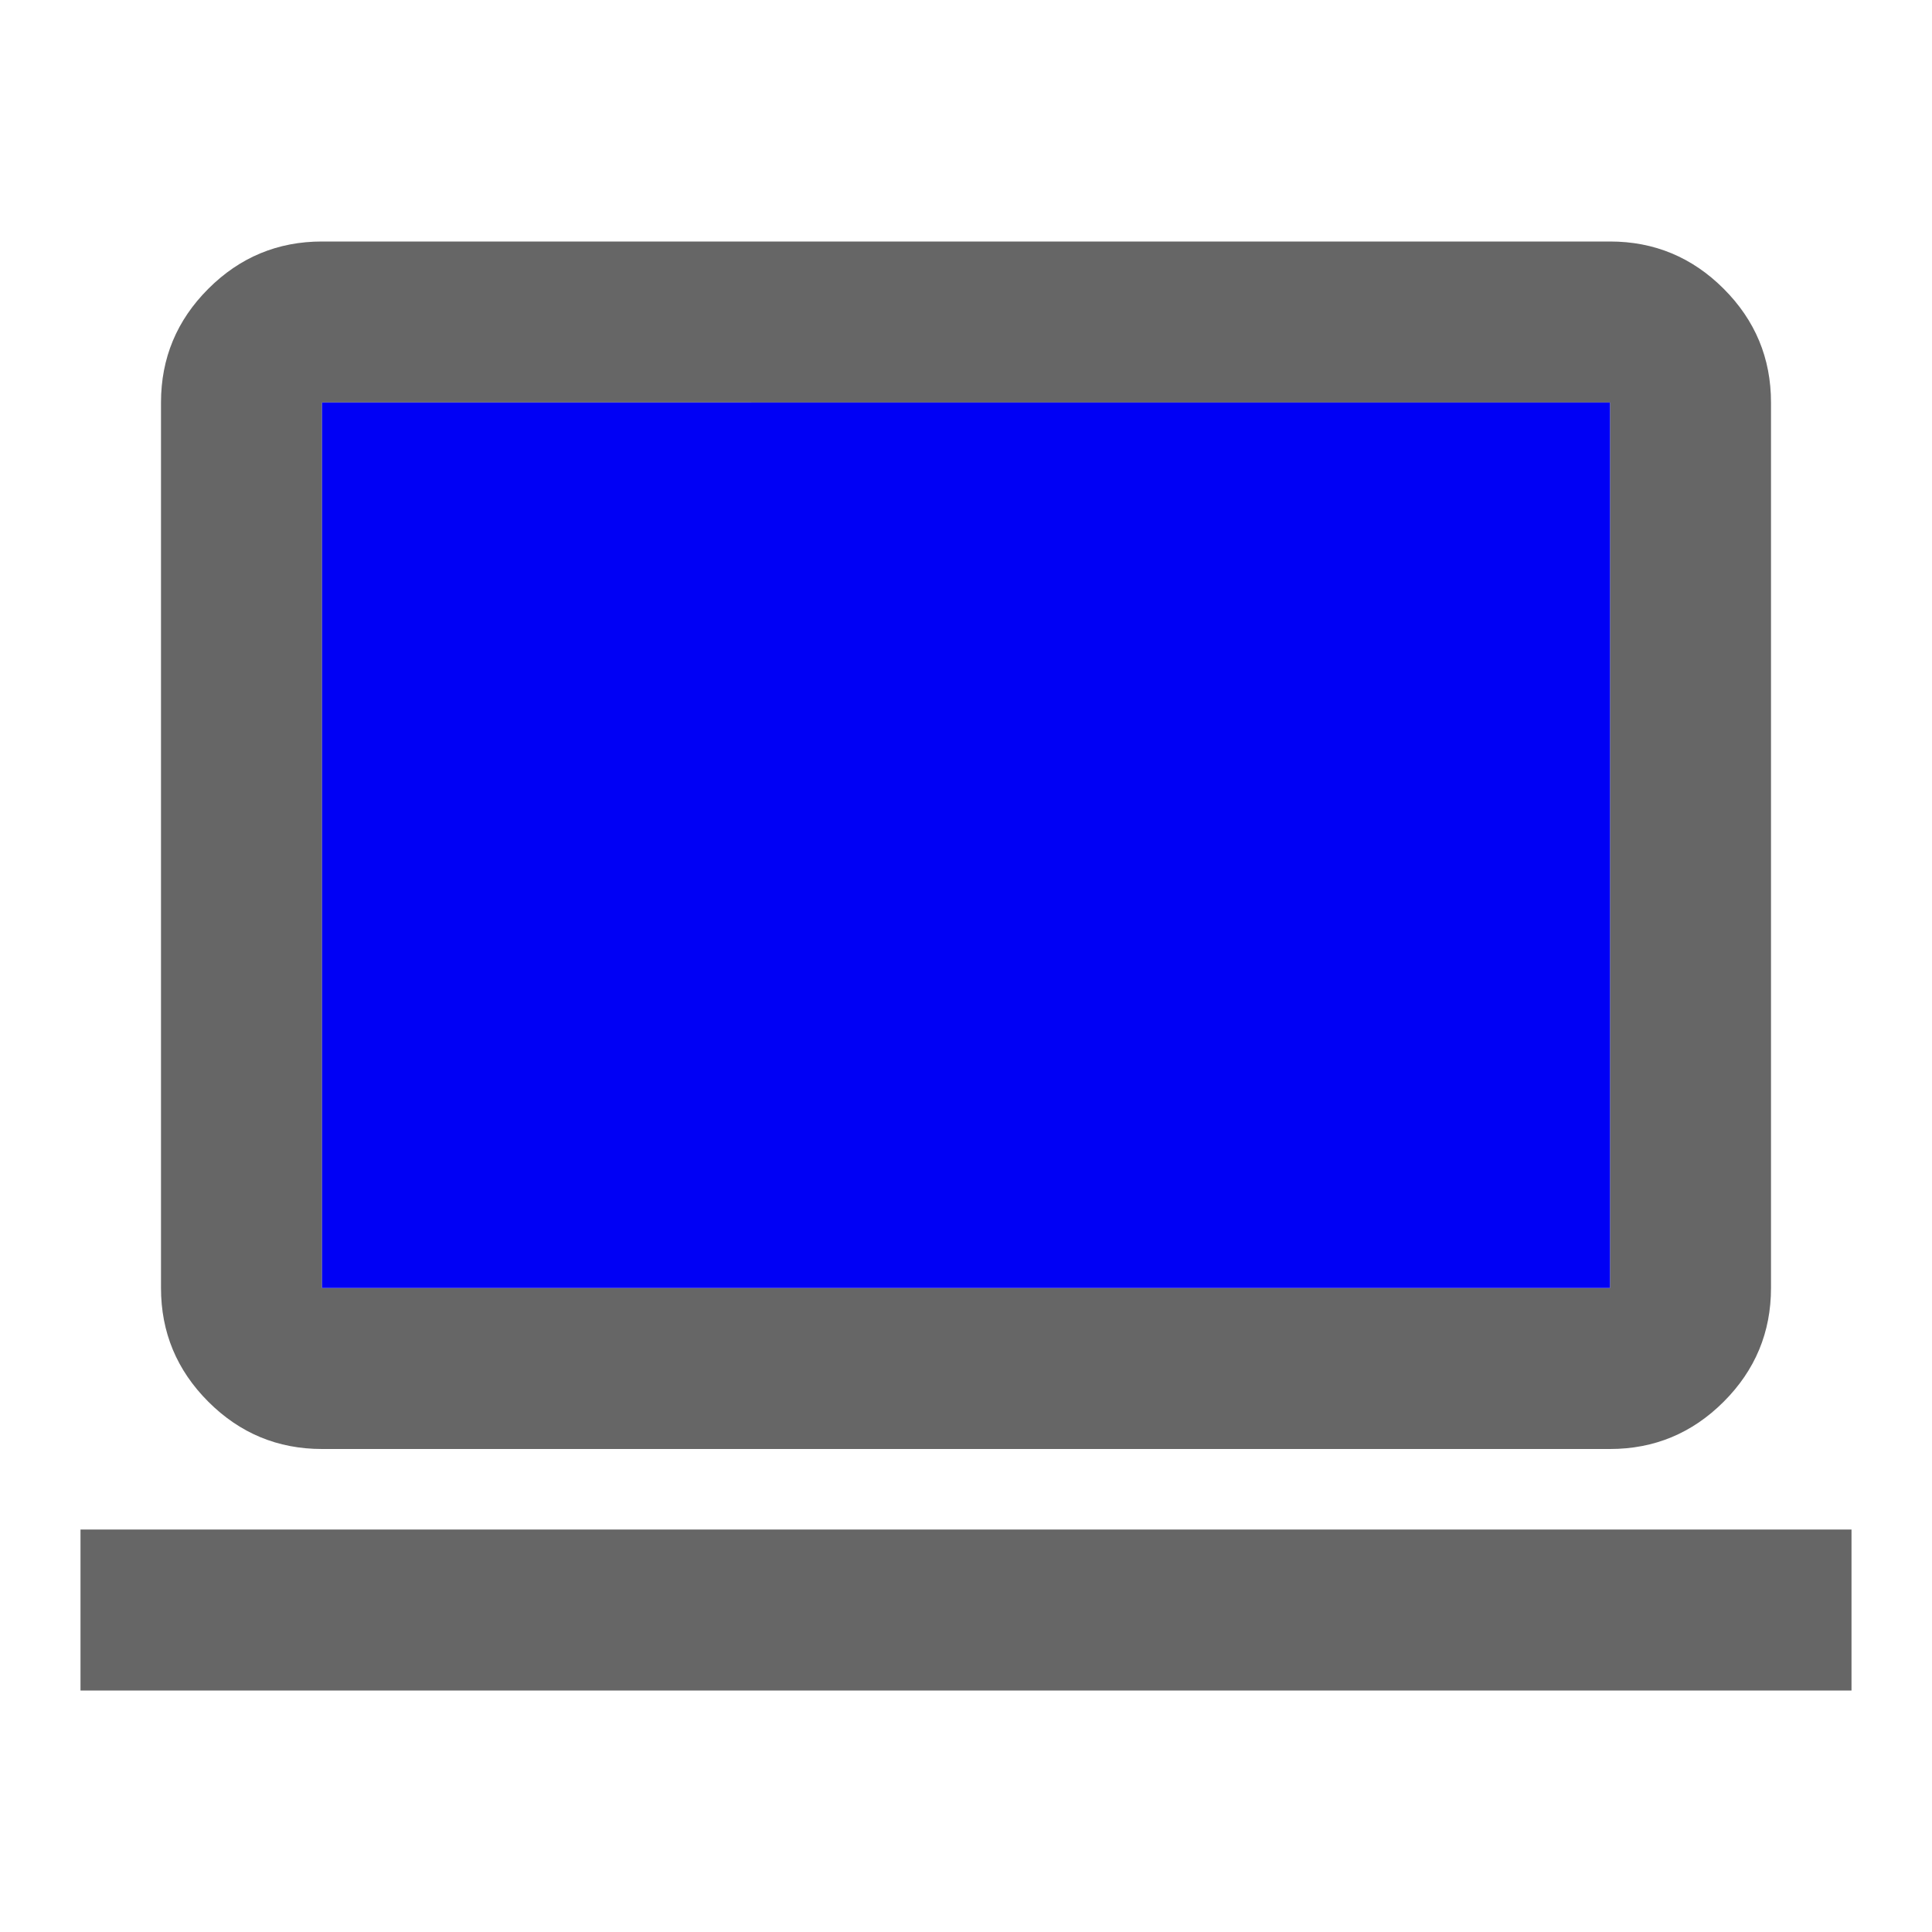
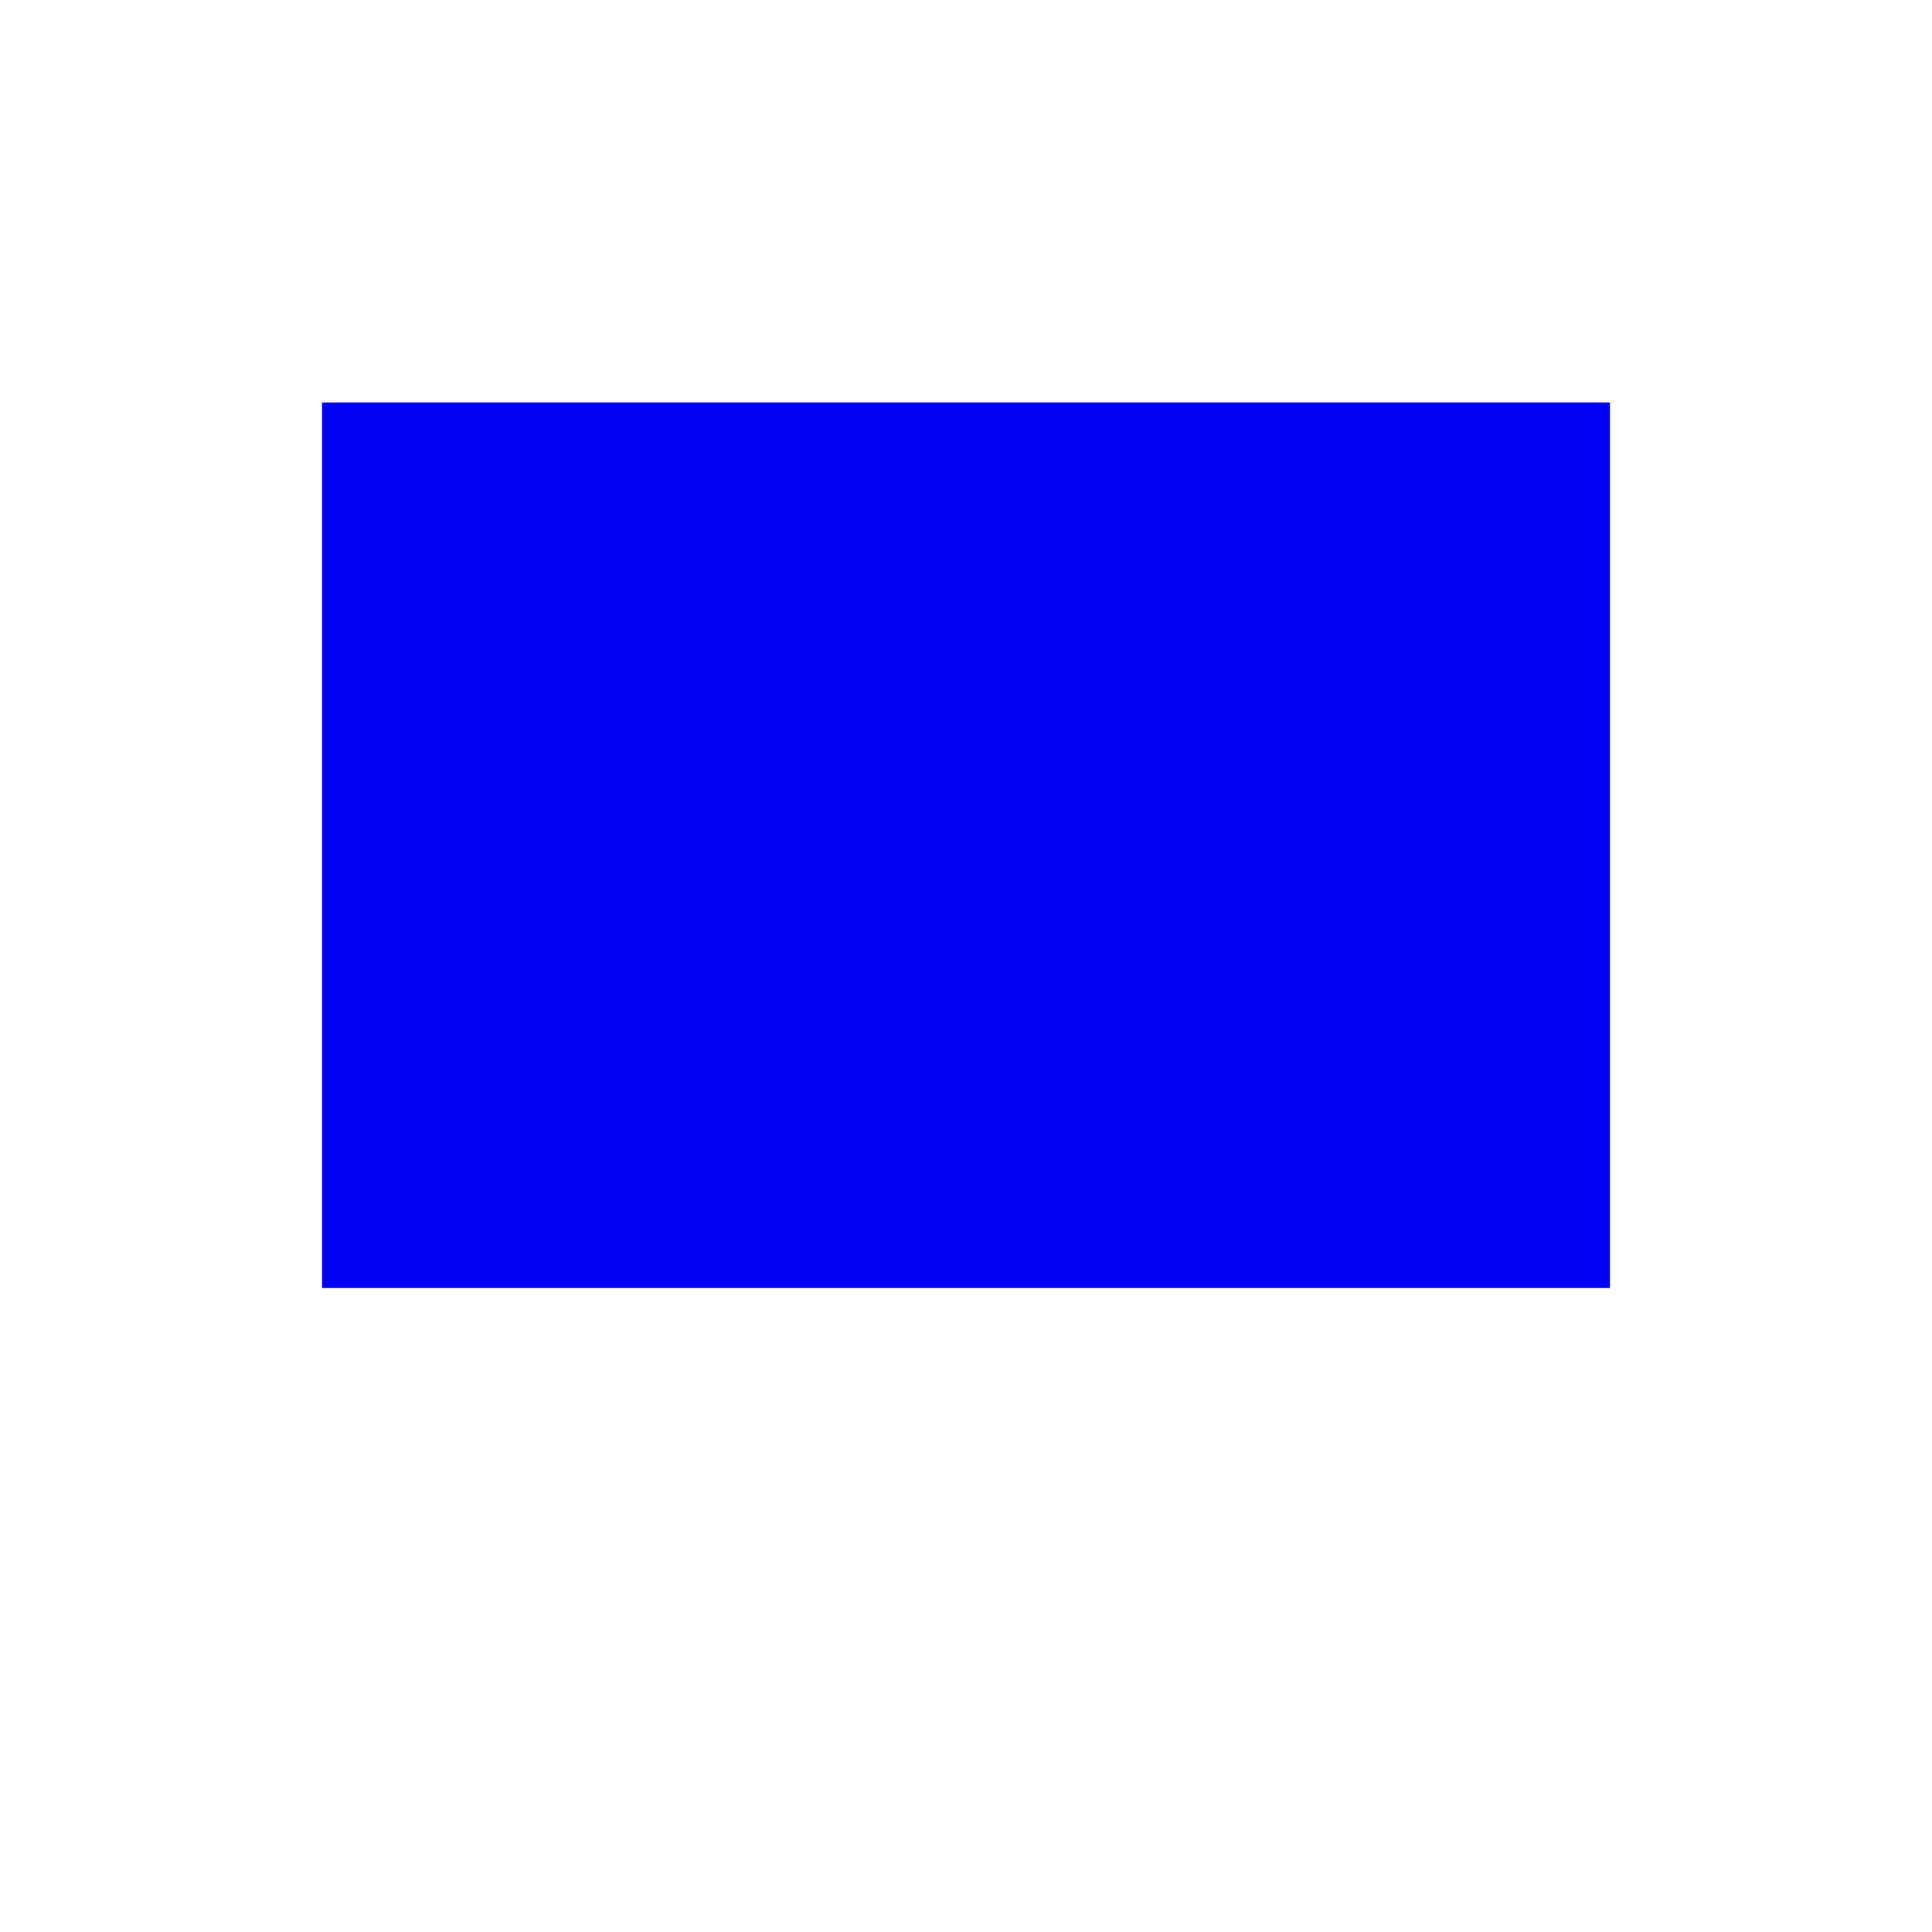
<svg xmlns="http://www.w3.org/2000/svg" height="32px" viewBox="0 -960 960 960" width="32px" fill="#666666">
-   <path d="M40-120v-80h880v80H40Zm120-120q-33 0-56.5-23.5T80-320v-440q0-33 23.5-56.5T160-840h640q33 0 56.5 23.5T880-760v440q0 33-23.5 56.5T800-240H160Zm0-80h640v-440H160v440Zm0 0v-440 440Z" />
  <path fill="#0000F5" d="M160-760h640v440H160Z" />
</svg>